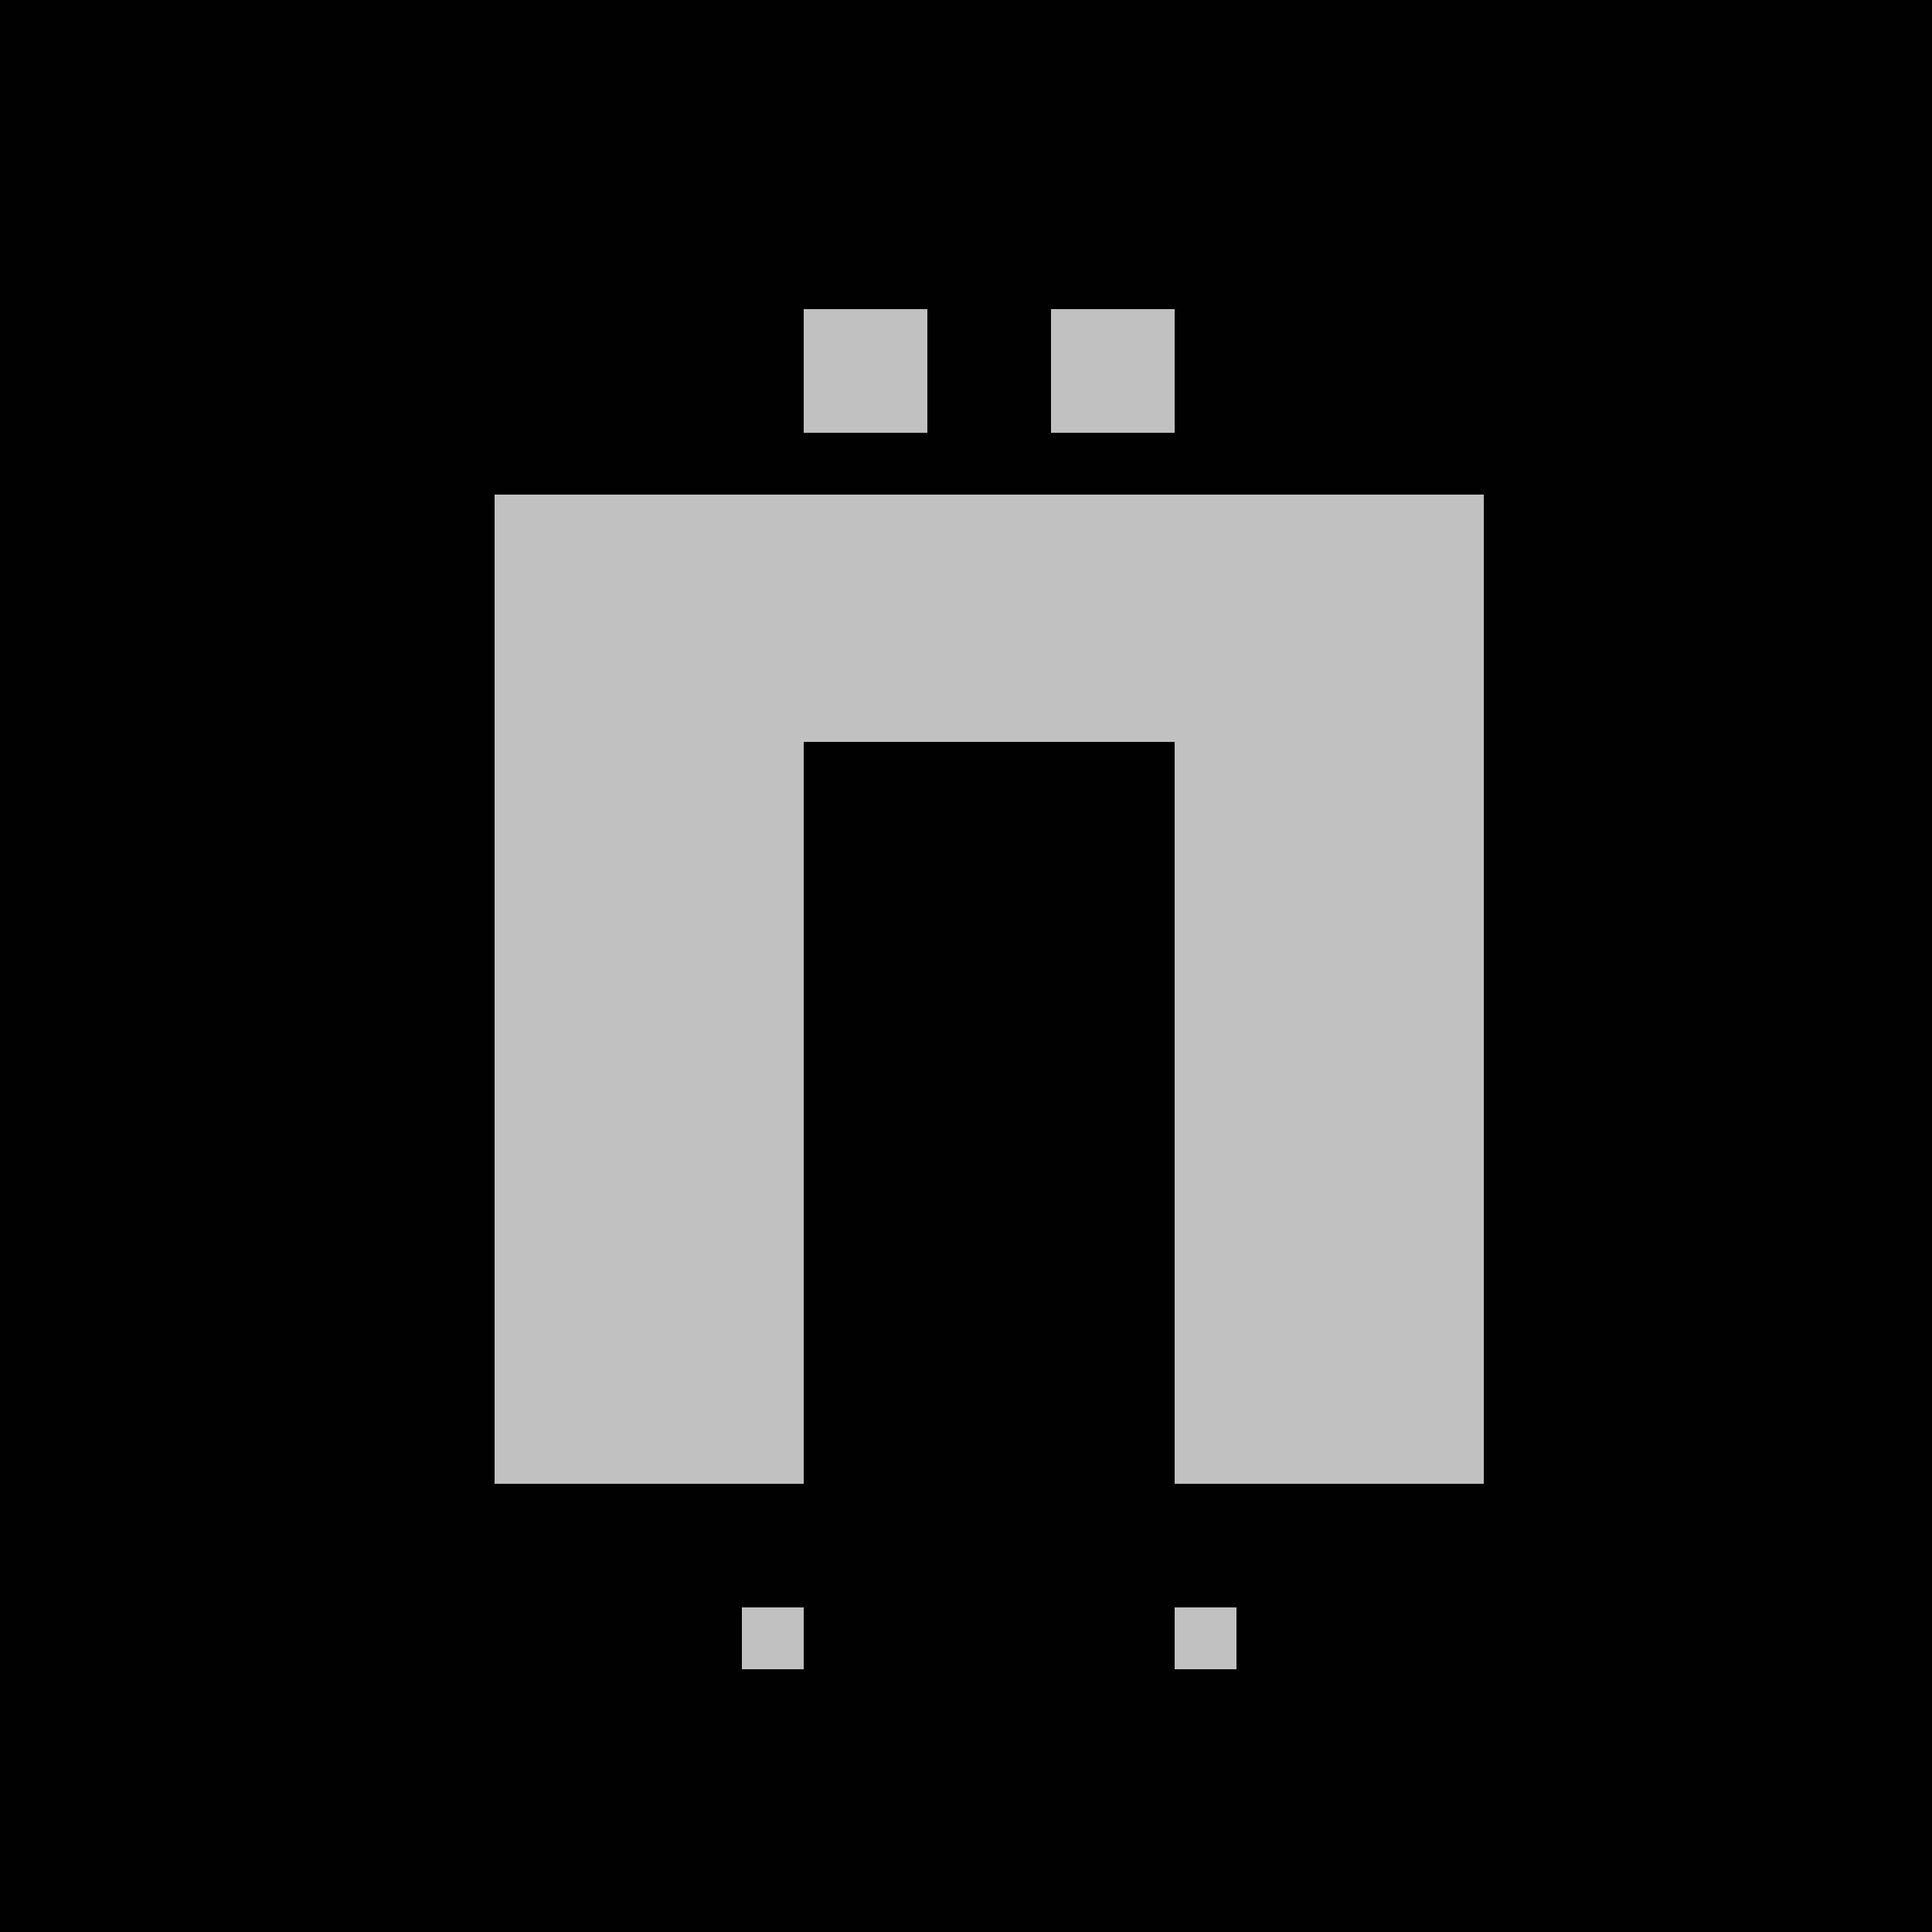
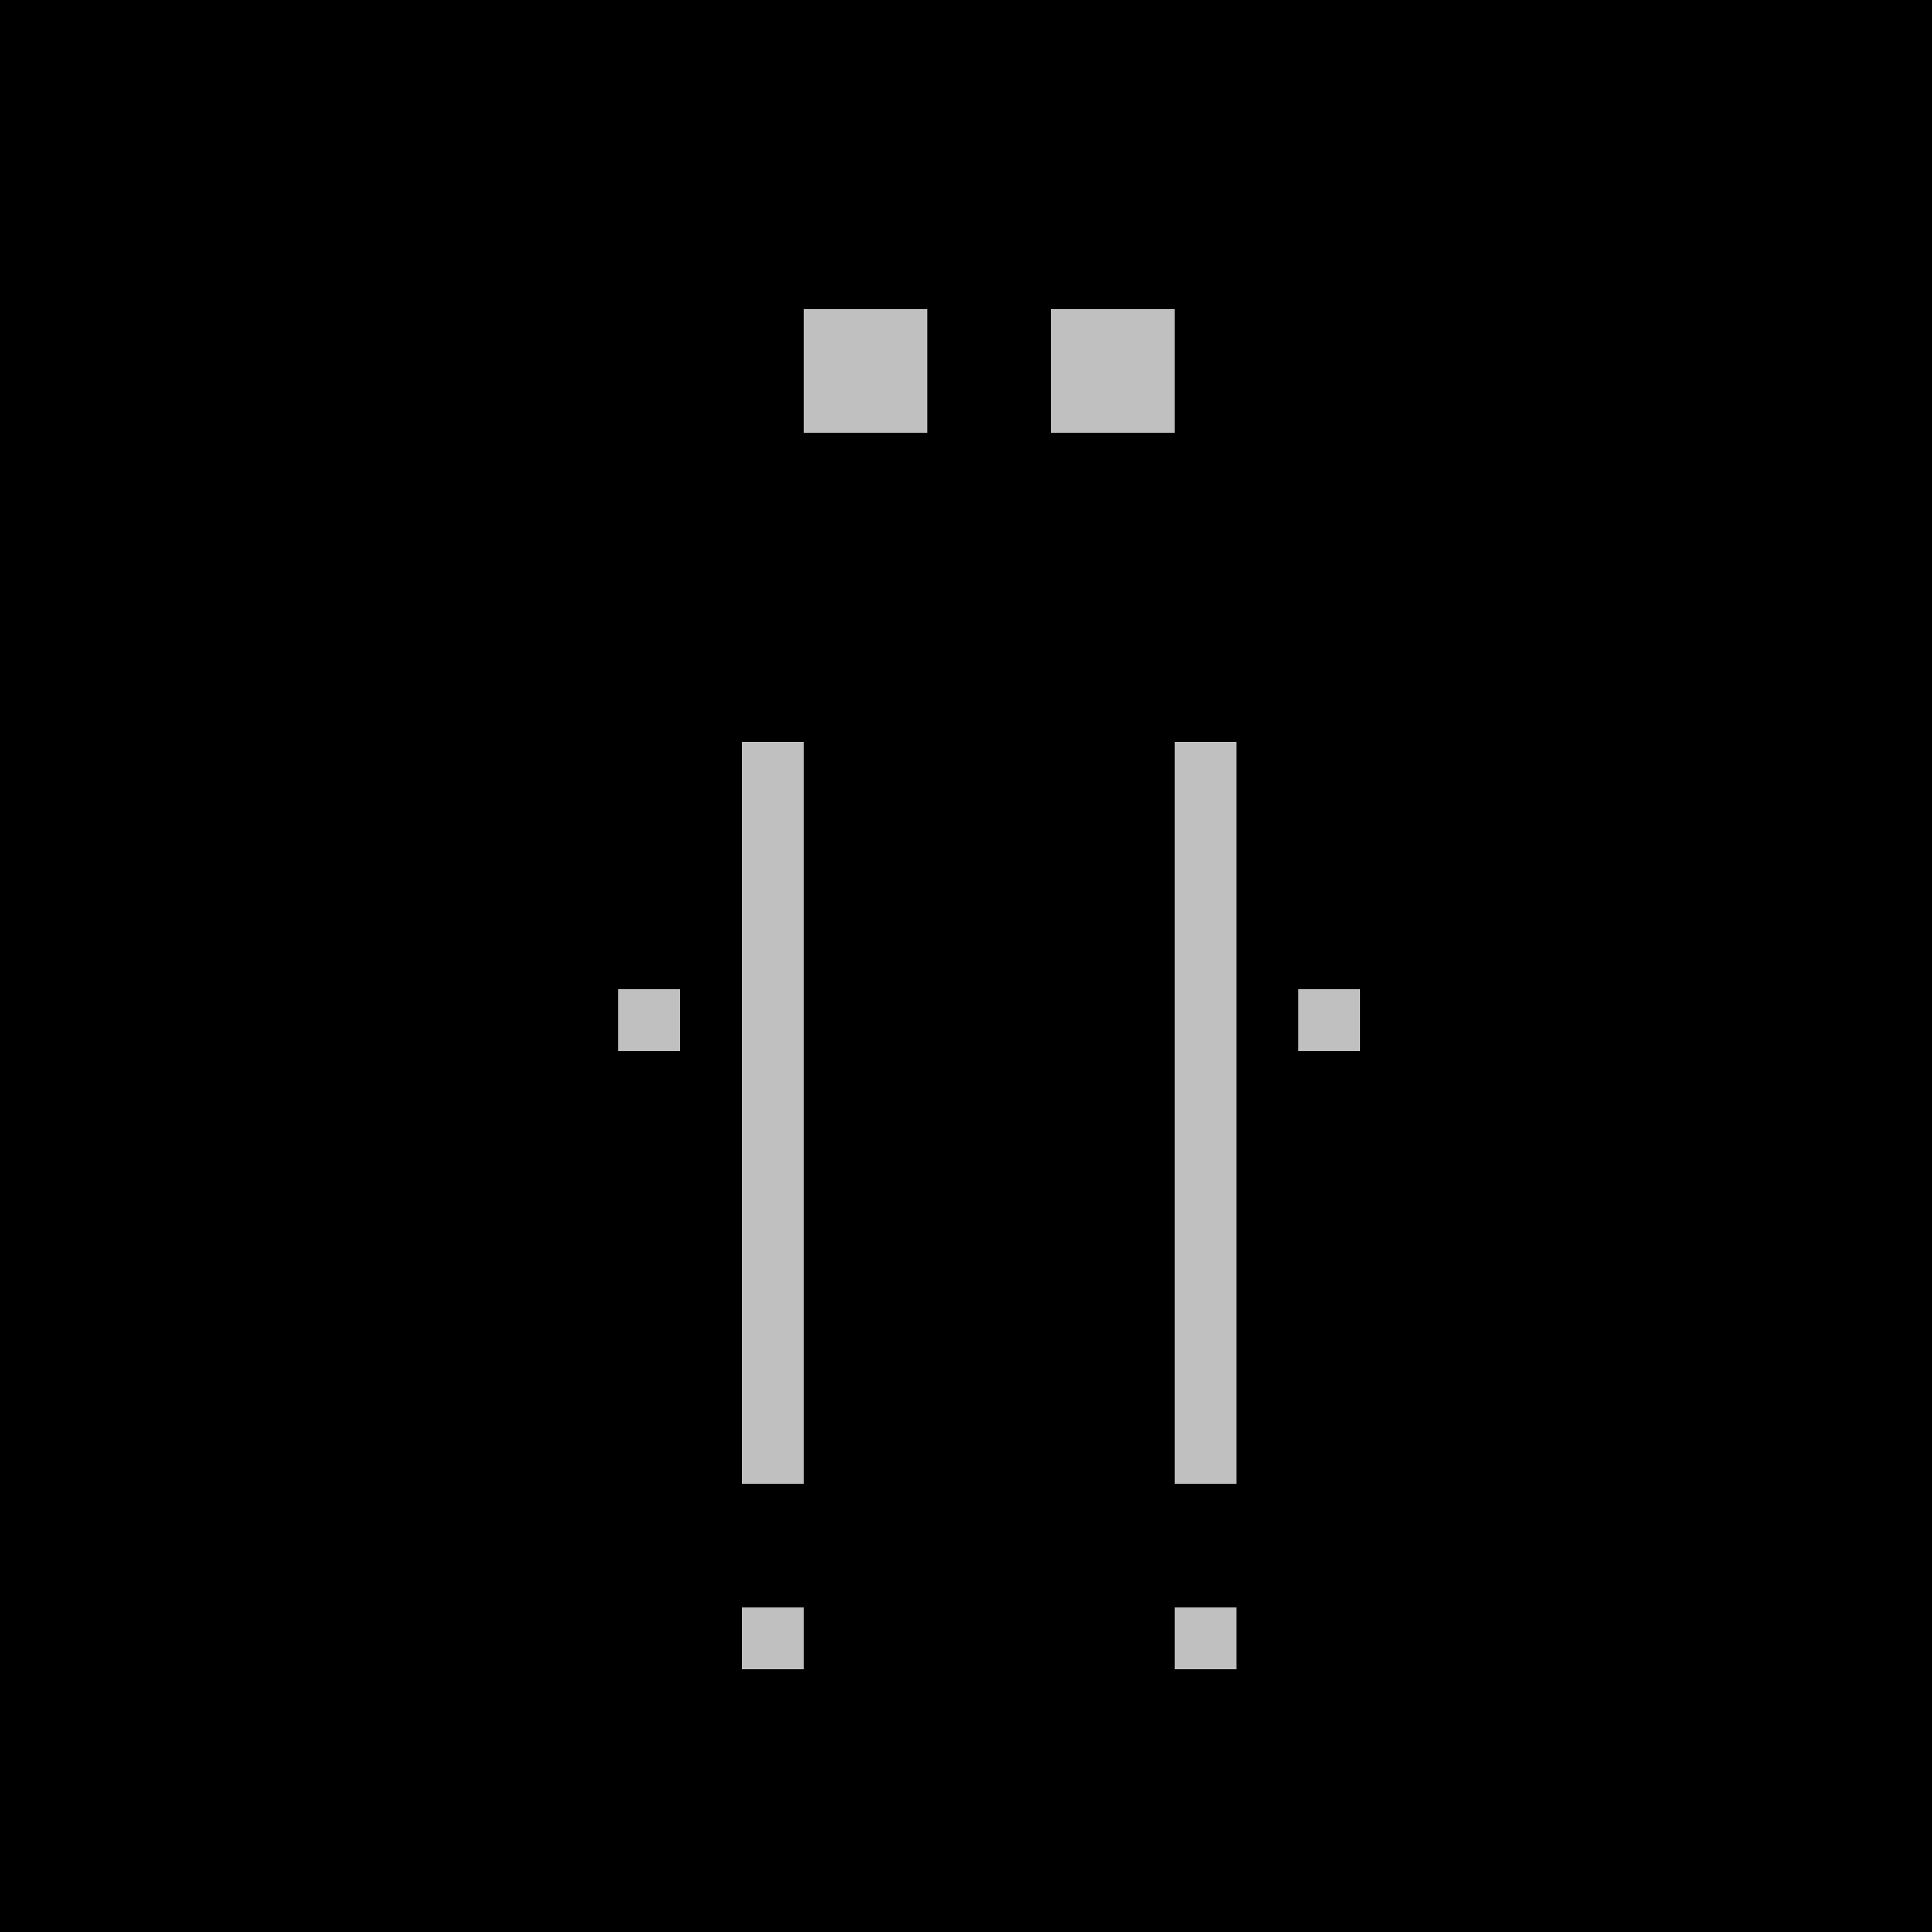
<svg xmlns="http://www.w3.org/2000/svg" width="500" height="500">
  <defs />
  <g>
    <rect fill="black" stroke="none" x="0" y="0" width="512" height="512" />
-     <rect fill="silver" stroke="none" x="128" y="128" width="256" height="256" />
    <rect fill="black" stroke="none" x="192" y="64" width="128" height="64" />
    <rect fill="silver" stroke="none" x="208" y="80" width="32" height="32" />
    <rect fill="silver" stroke="none" x="272" y="80" width="32" height="32" />
    <rect fill="black" stroke="none" x="192" y="192" width="128" height="192" />
    <rect fill="silver" stroke="none" x="192" y="192" width="16" height="192" />
    <rect fill="silver" stroke="none" x="304" y="192" width="16" height="192" />
    <rect fill="silver" stroke="none" x="160" y="256" width="16" height="16" />
    <rect fill="silver" stroke="none" x="336" y="256" width="16" height="16" />
    <rect fill="black" stroke="none" x="192" y="384" width="128" height="16" />
    <rect fill="black" stroke="none" x="192" y="400" width="64" height="16" />
    <rect fill="black" stroke="none" x="272" y="400" width="64" height="16" />
    <rect fill="silver" stroke="none" x="192" y="416" width="16" height="16" />
    <rect fill="silver" stroke="none" x="304" y="416" width="16" height="16" />
  </g>
</svg>